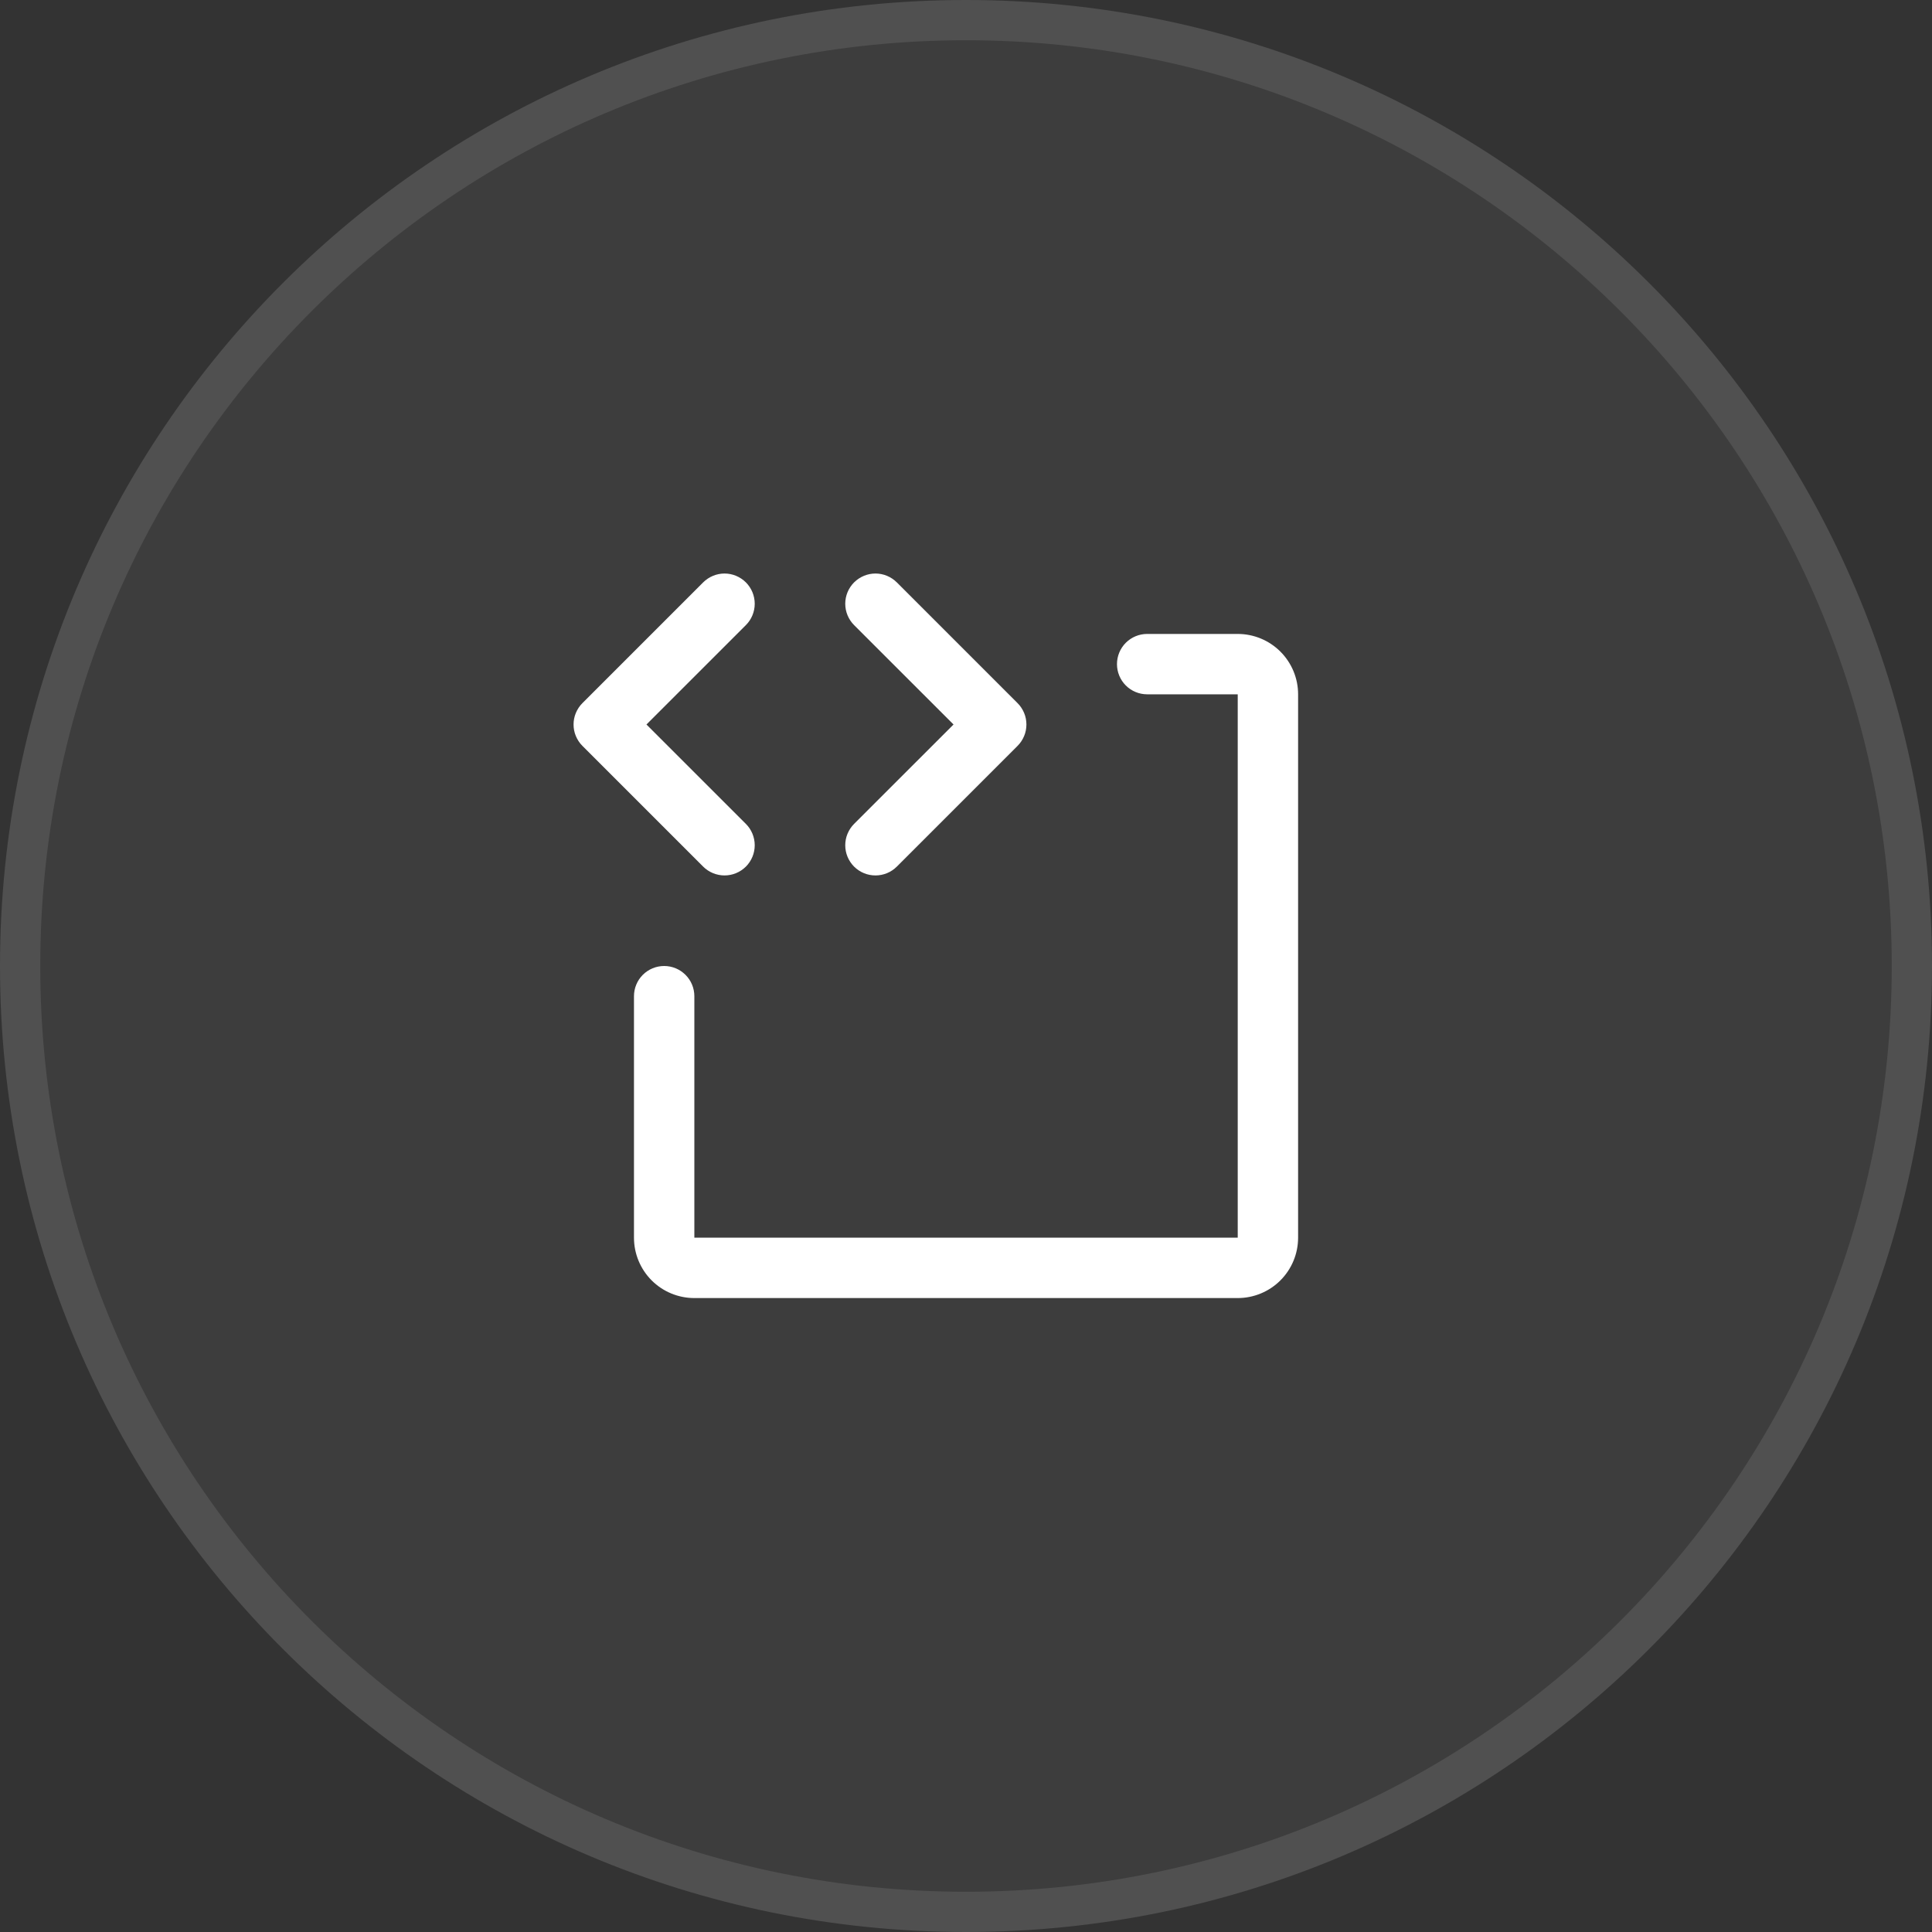
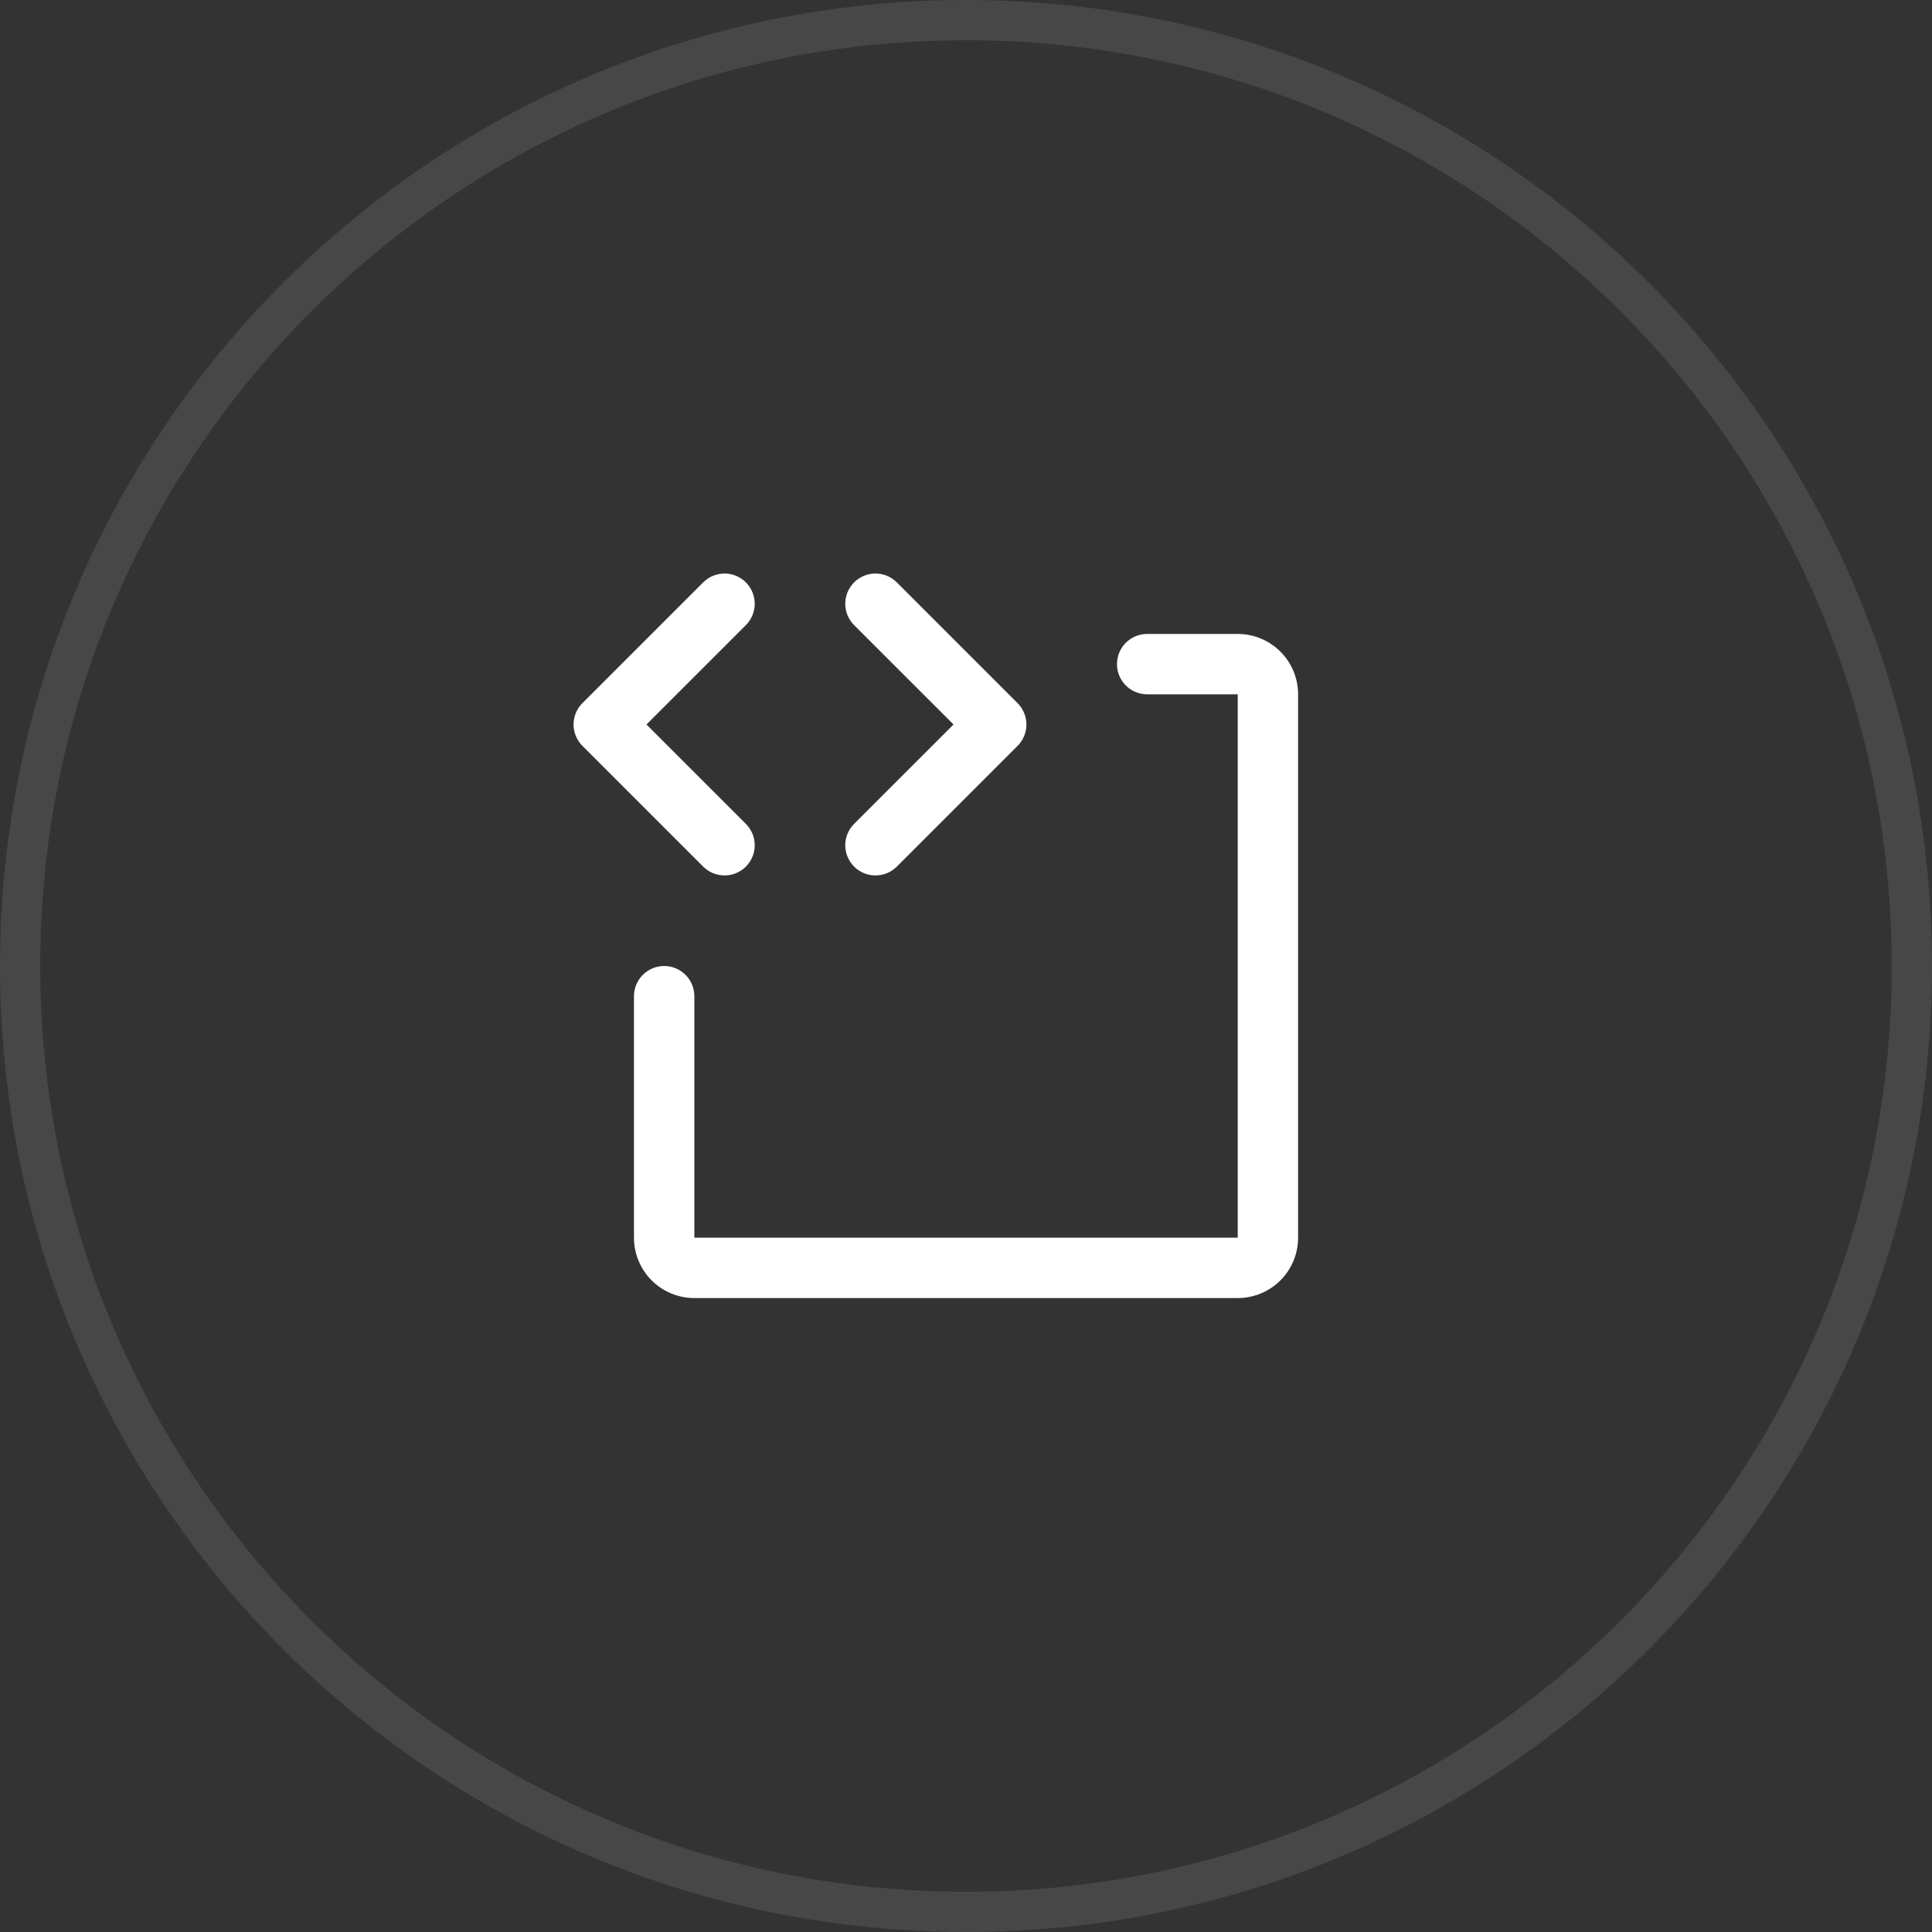
<svg xmlns="http://www.w3.org/2000/svg" width="48" height="48" viewBox="0 0 48 48" fill="none">
  <rect x="0" y="0" width="48" height="48" fill="#333333" stroke="none" />
-   <path d="M0 24C0 10.745 10.745 0 24 0C37.255 0 48 10.745 48 24C48 37.255 37.255 48 24 48C10.745 48 0 37.255 0 24Z" fill="white" fill-opacity="0.05" />
  <path d="M24 0.5C36.979 0.5 47.5 11.021 47.5 24C47.5 36.979 36.979 47.5 24 47.5C11.021 47.5 0.5 36.979 0.5 24C0.5 11.021 11.021 0.5 24 0.5Z" stroke="white" stroke-opacity="0.1" />
  <path d="M17.47 21.531L14.47 18.531C14.4 18.461 14.345 18.378 14.307 18.287C14.269 18.196 14.25 18.099 14.25 18C14.25 17.901 14.269 17.804 14.307 17.713C14.345 17.622 14.4 17.539 14.47 17.469L17.47 14.469C17.611 14.329 17.802 14.249 18.001 14.249C18.2 14.249 18.39 14.329 18.531 14.469C18.672 14.61 18.751 14.801 18.751 15C18.751 15.199 18.672 15.39 18.531 15.531L16.061 18L18.531 20.469C18.672 20.61 18.751 20.801 18.751 21C18.751 21.199 18.672 21.39 18.531 21.531C18.39 21.671 18.2 21.75 18.001 21.75C17.802 21.75 17.611 21.671 17.47 21.531ZM21.22 21.531C21.29 21.6 21.372 21.656 21.463 21.693C21.554 21.731 21.652 21.75 21.751 21.75C21.849 21.75 21.947 21.731 22.038 21.693C22.129 21.656 22.212 21.6 22.281 21.531L25.281 18.531C25.351 18.461 25.406 18.378 25.444 18.287C25.482 18.196 25.501 18.099 25.501 18C25.501 17.901 25.482 17.804 25.444 17.713C25.406 17.622 25.351 17.539 25.281 17.469L22.281 14.469C22.14 14.329 21.95 14.249 21.751 14.249C21.552 14.249 21.361 14.329 21.22 14.469C21.079 14.61 21 14.801 21 15C21 15.199 21.079 15.39 21.22 15.531L23.69 18L21.22 20.469C21.15 20.539 21.095 20.622 21.057 20.713C21.019 20.804 21 20.901 21 21C21 21.099 21.019 21.196 21.057 21.287C21.095 21.378 21.15 21.461 21.22 21.531ZM30.751 15.75H28.501C28.302 15.75 28.111 15.829 27.97 15.97C27.83 16.11 27.751 16.301 27.751 16.5C27.751 16.699 27.83 16.89 27.97 17.03C28.111 17.171 28.302 17.25 28.501 17.25H30.751V30.75H17.251V24.75C17.251 24.551 17.172 24.36 17.031 24.22C16.89 24.079 16.7 24 16.501 24C16.302 24 16.111 24.079 15.97 24.22C15.83 24.36 15.751 24.551 15.751 24.75V30.75C15.751 31.148 15.909 31.529 16.19 31.811C16.471 32.092 16.853 32.25 17.251 32.25H30.751C31.148 32.25 31.53 32.092 31.811 31.811C32.093 31.529 32.251 31.148 32.251 30.75V17.25C32.251 16.852 32.093 16.471 31.811 16.189C31.53 15.908 31.148 15.75 30.751 15.75Z" fill="white" />
</svg>